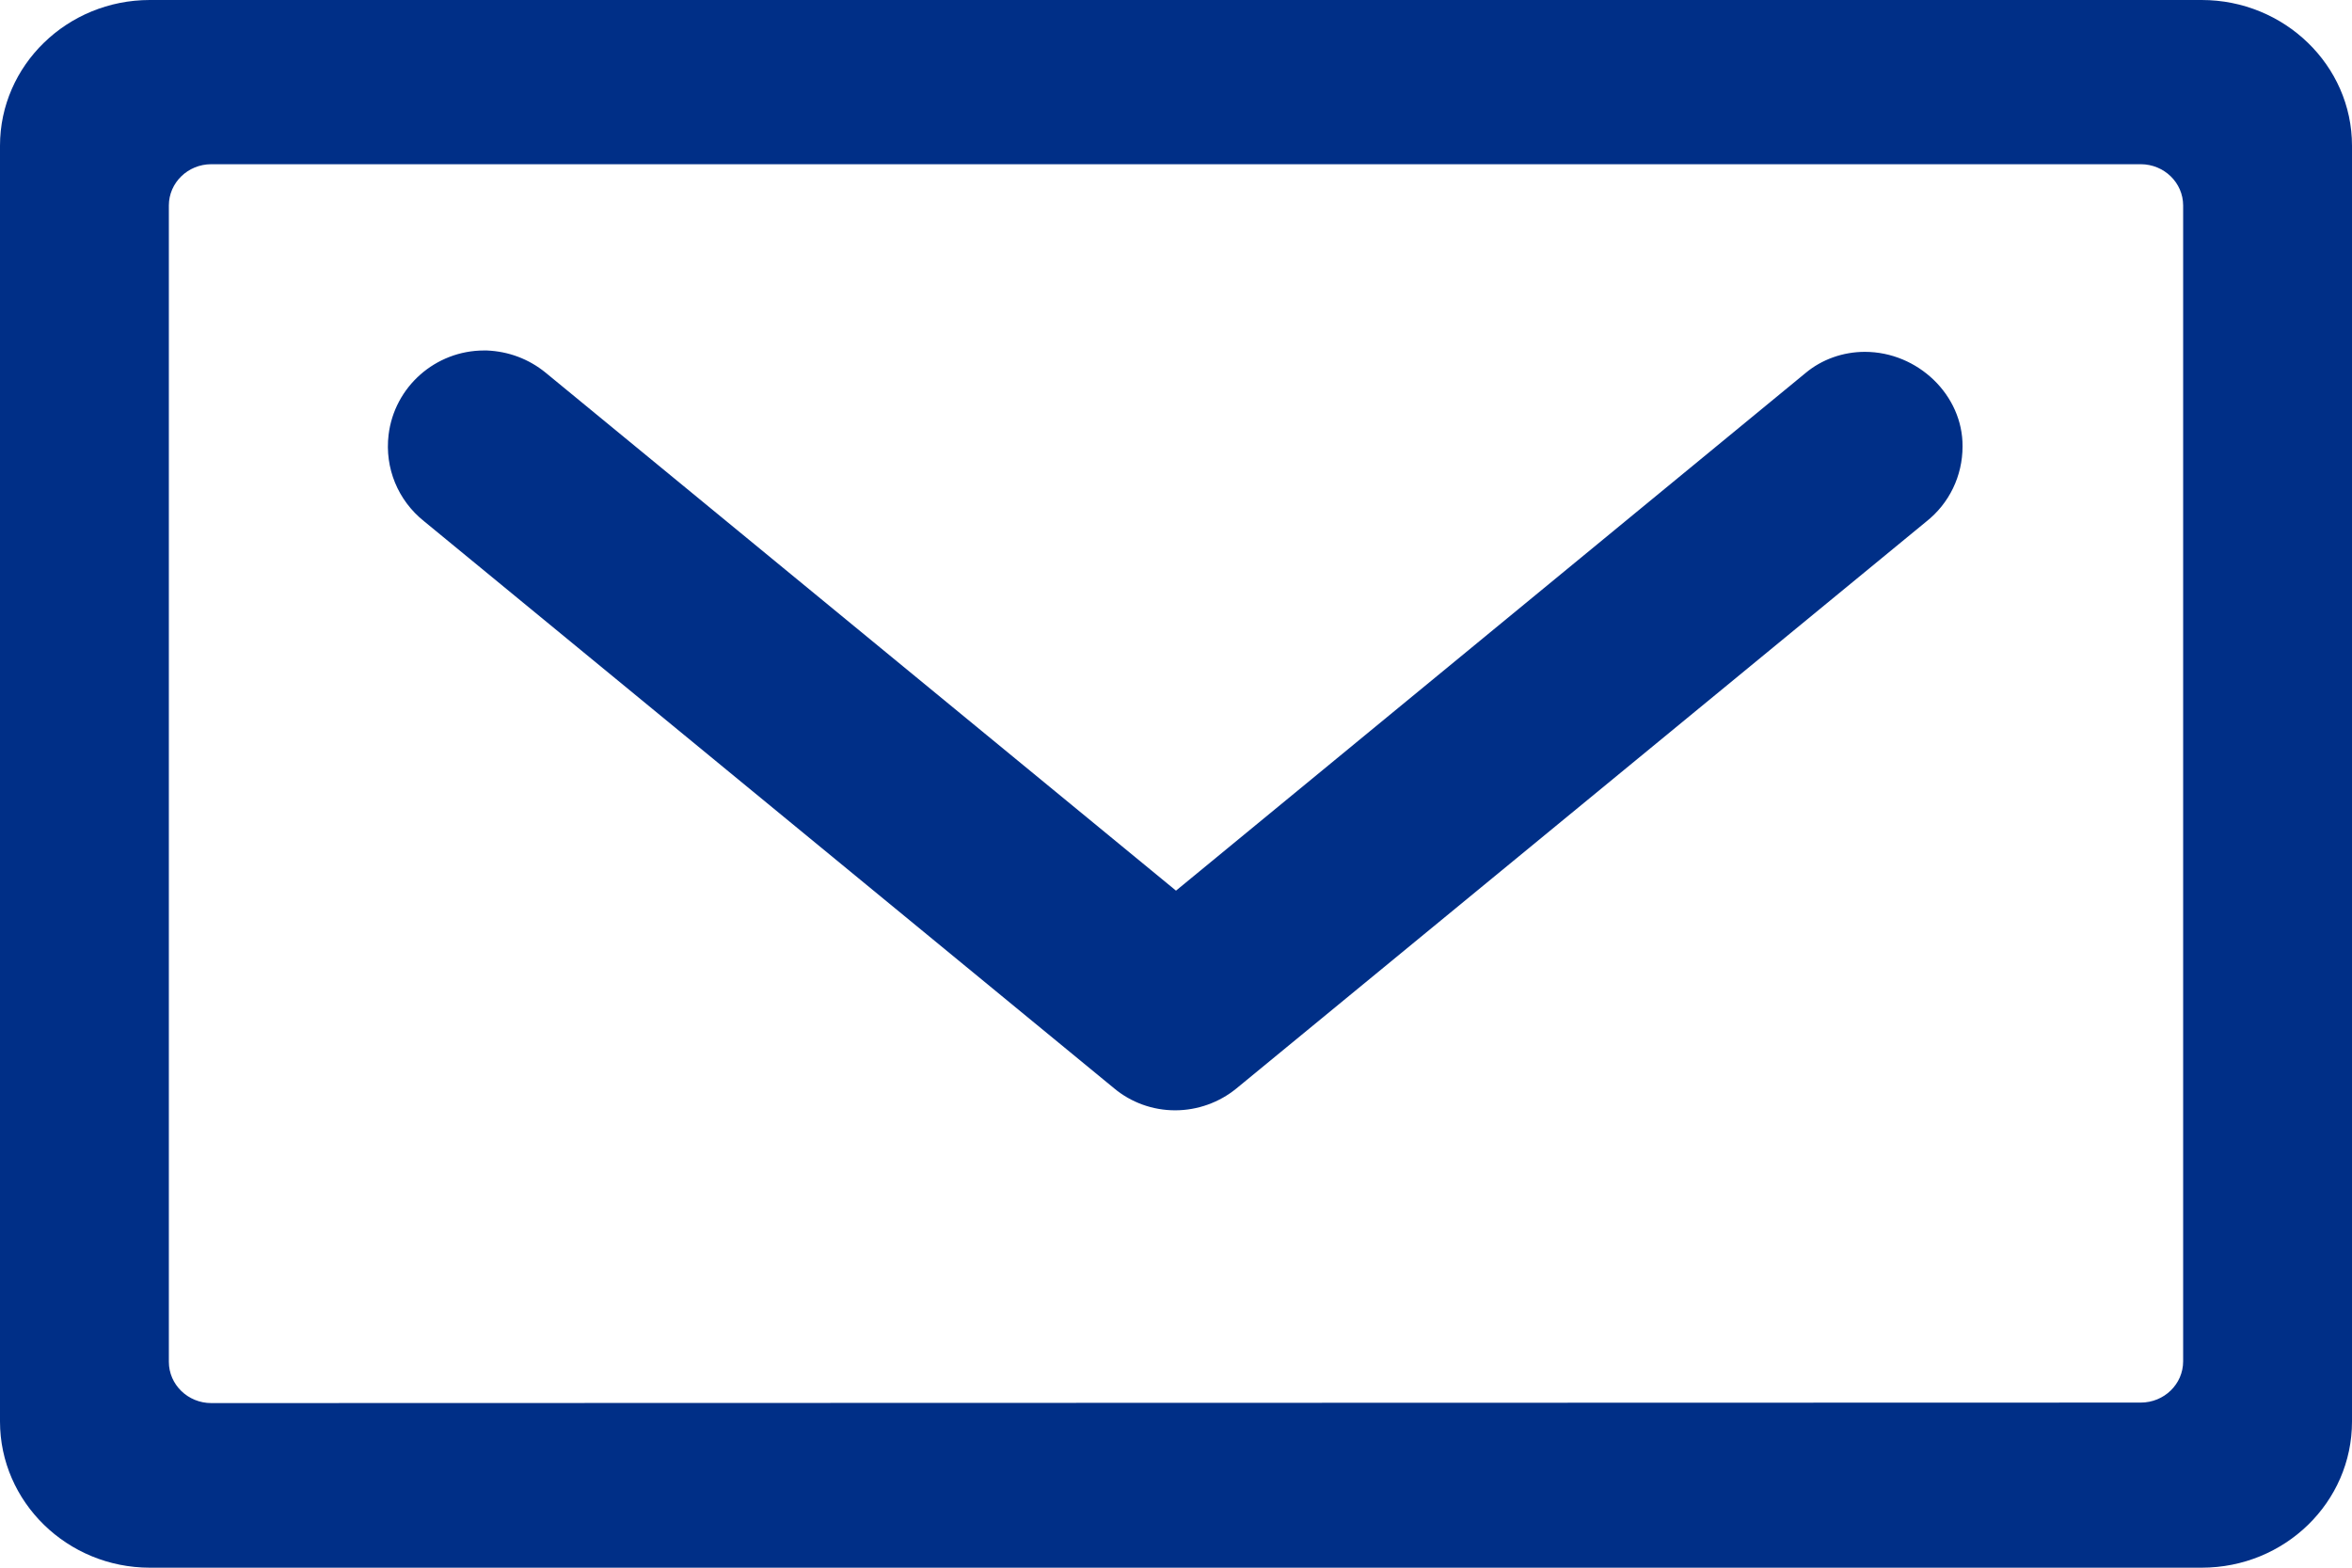
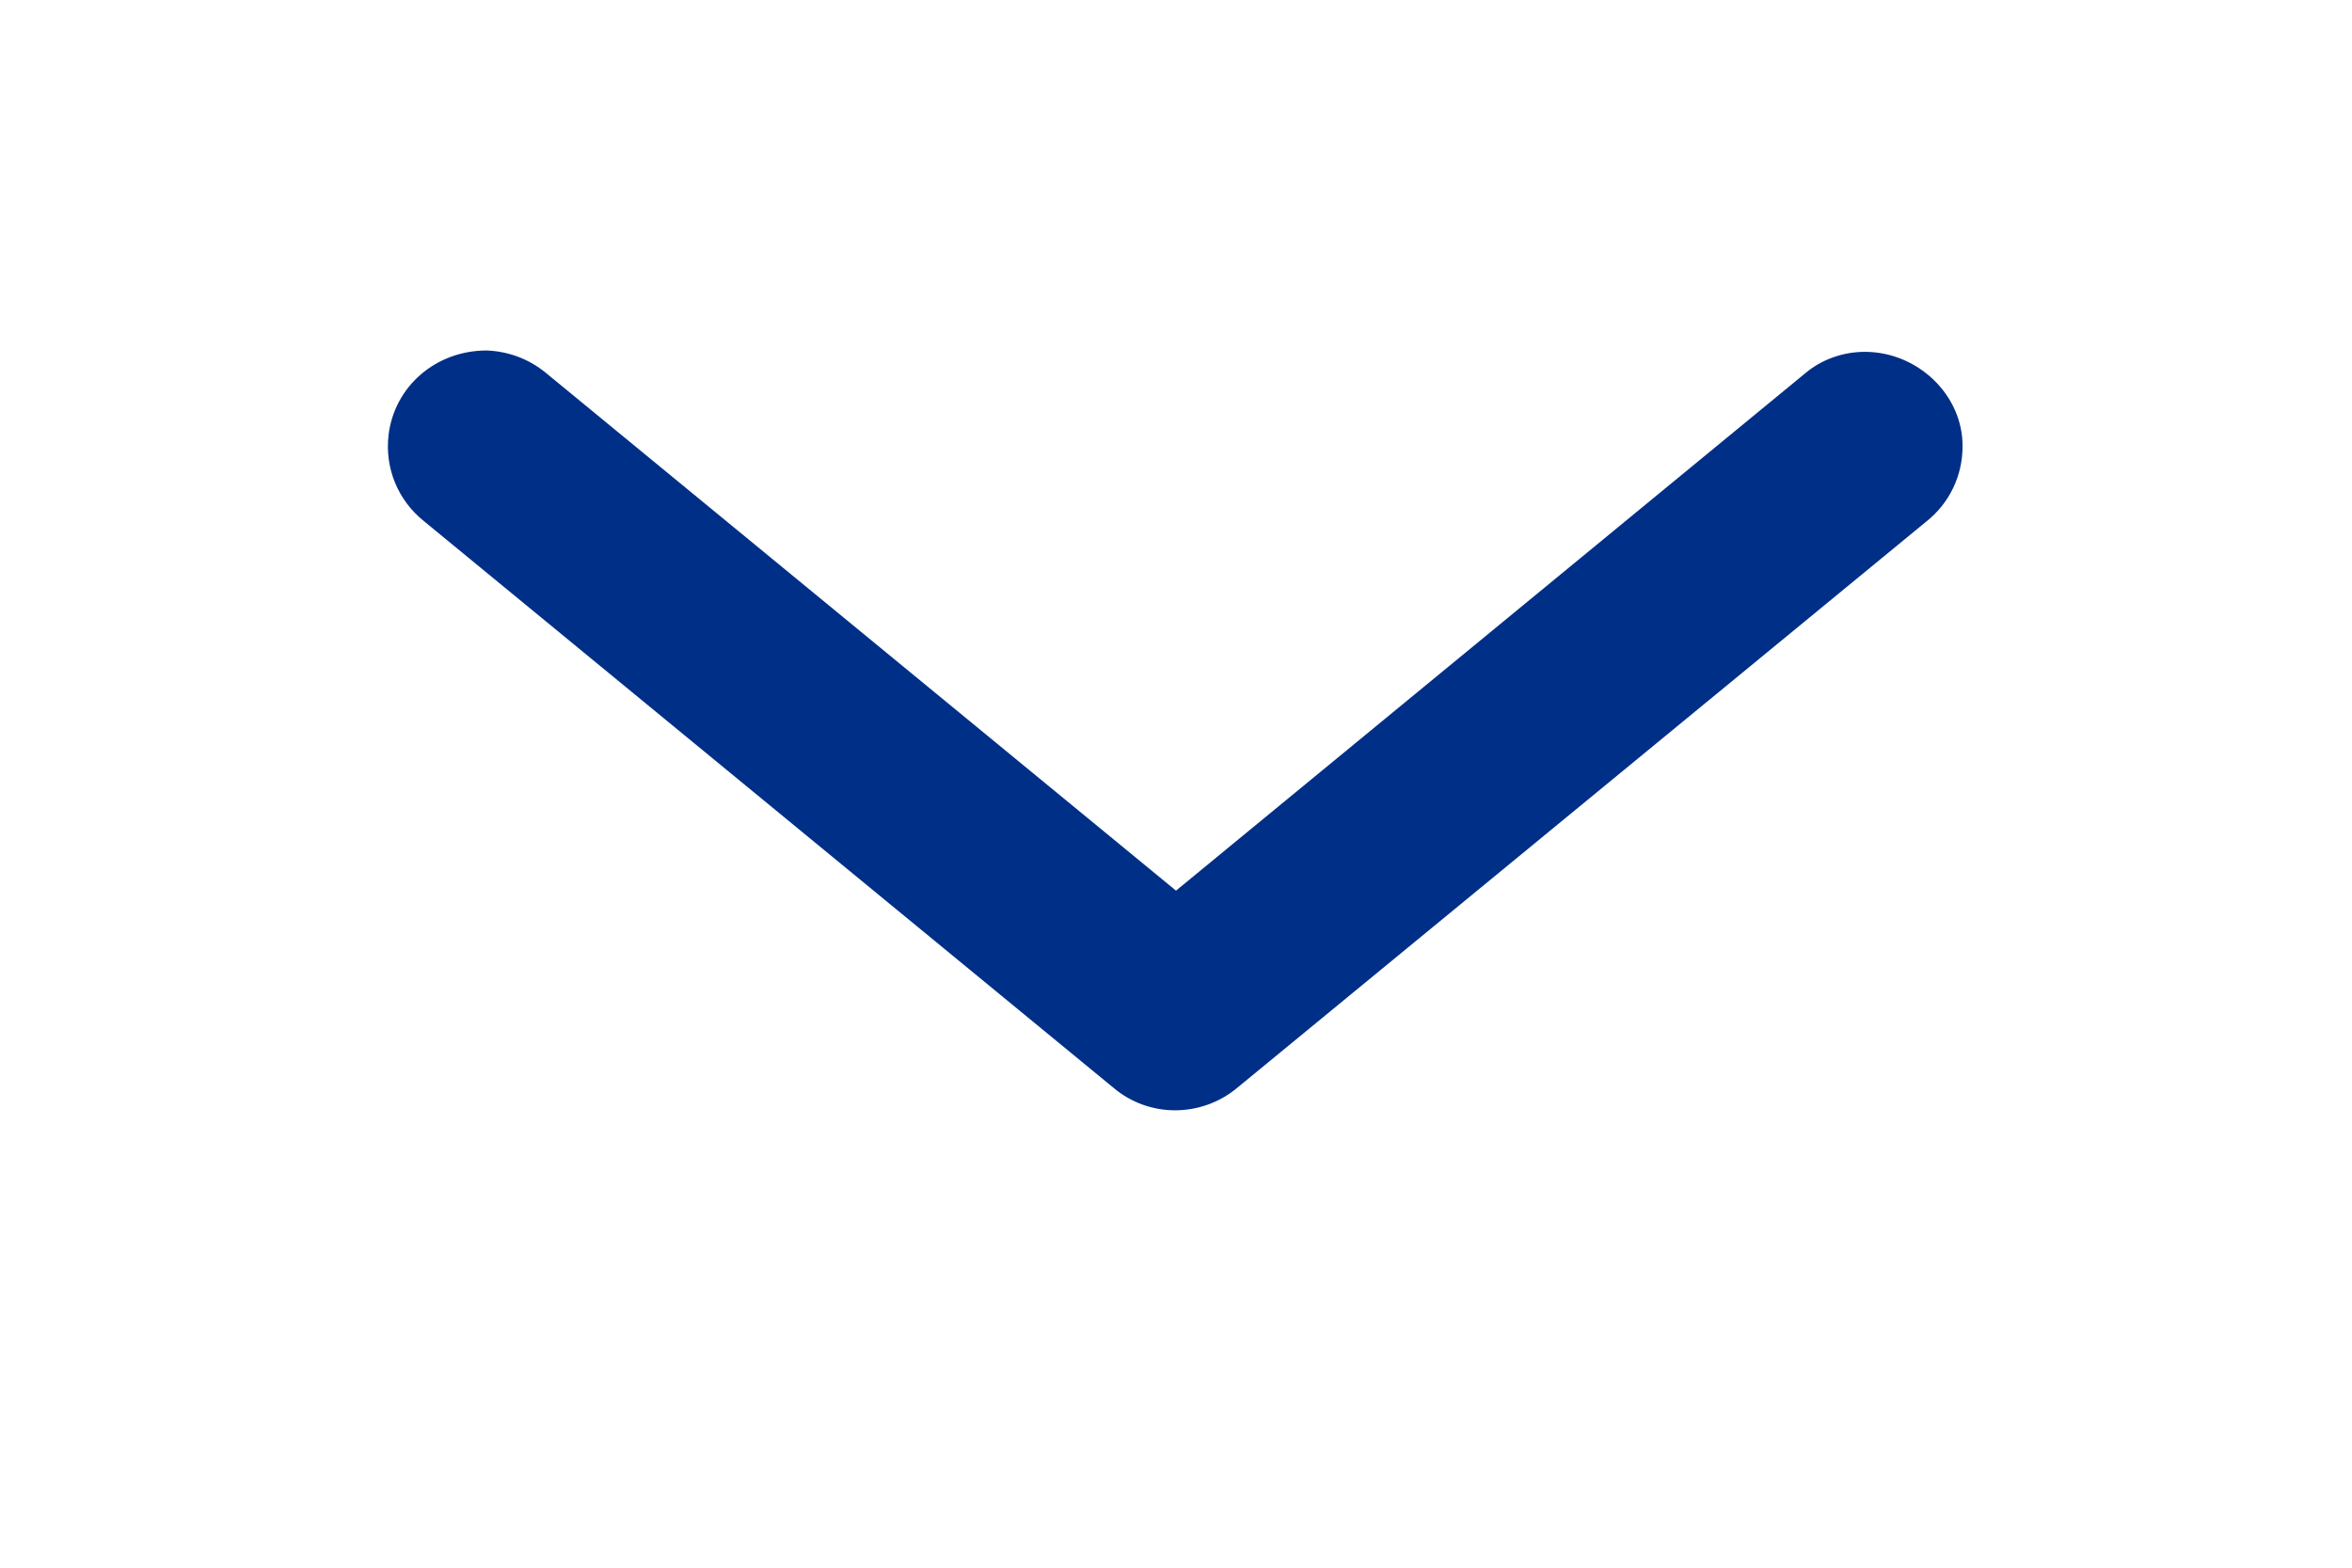
<svg xmlns="http://www.w3.org/2000/svg" width="24" height="16" viewBox="0 0 24 16" fill="none">
-   <path d="M22.466 0H1.529C0.686 0 0 0.667 0 1.487V14.508C0 15.329 0.686 16 1.529 16H22.466C23.314 16 24 15.333 24 14.508V1.487C24 0.667 23.31 0 22.466 0ZM22.277 13.894C22.277 14.127 22.083 14.315 21.844 14.315L2.156 14.32C1.917 14.32 1.723 14.131 1.723 13.899V2.097C1.723 1.865 1.917 1.676 2.156 1.676H21.844C22.083 1.676 22.277 1.865 22.277 2.097V13.894Z" fill="#002F87" />
-   <path d="M19.029 3.591C18.808 3.591 18.591 3.667 18.424 3.807L12 9.09L5.567 3.803C5.395 3.663 5.188 3.586 4.967 3.577C4.958 3.577 4.949 3.577 4.94 3.577C4.444 3.577 4.024 3.947 3.965 4.439C3.925 4.777 4.06 5.106 4.326 5.319L11.368 11.107C11.54 11.251 11.761 11.332 11.991 11.332C12.221 11.332 12.442 11.251 12.614 11.111L19.656 5.323C19.89 5.138 20.026 4.858 20.026 4.556C20.03 4.033 19.57 3.591 19.029 3.591Z" fill="#002F87" />
+   <path d="M19.029 3.591C18.808 3.591 18.591 3.667 18.424 3.807L12 9.09L5.567 3.803C5.395 3.663 5.188 3.586 4.967 3.577C4.444 3.577 4.024 3.947 3.965 4.439C3.925 4.777 4.06 5.106 4.326 5.319L11.368 11.107C11.54 11.251 11.761 11.332 11.991 11.332C12.221 11.332 12.442 11.251 12.614 11.111L19.656 5.323C19.89 5.138 20.026 4.858 20.026 4.556C20.03 4.033 19.57 3.591 19.029 3.591Z" fill="#002F87" />
</svg>